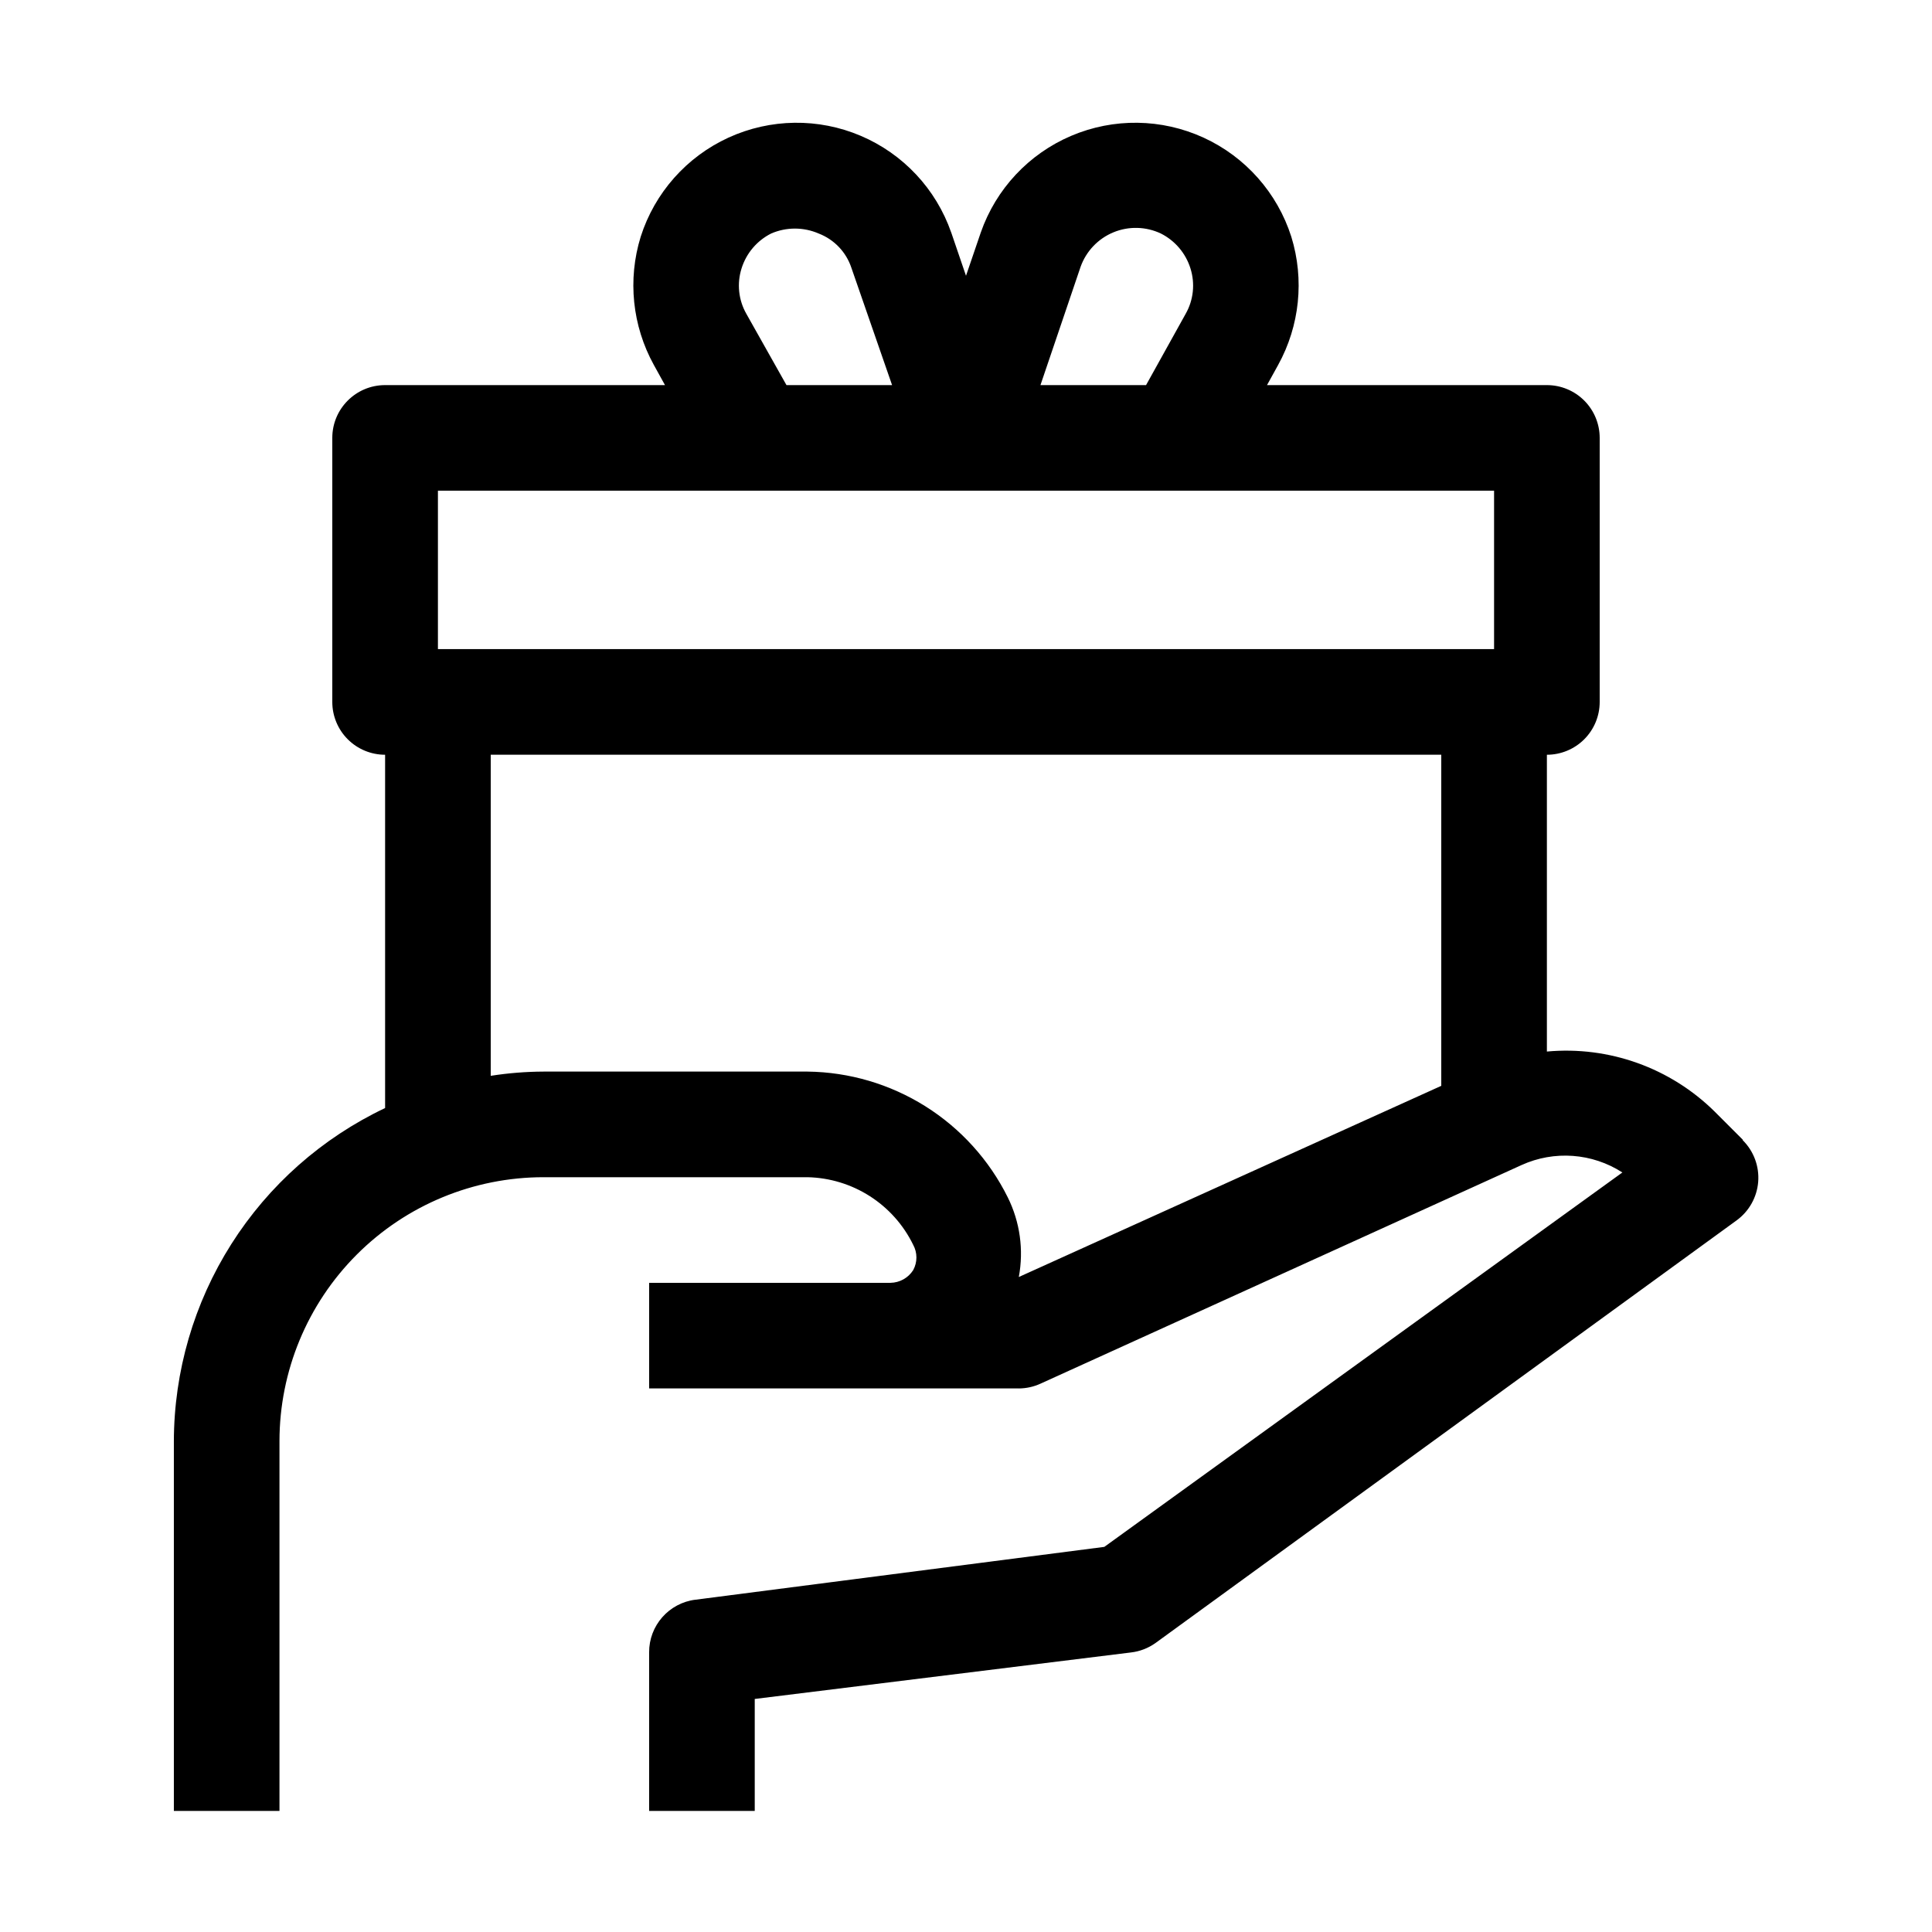
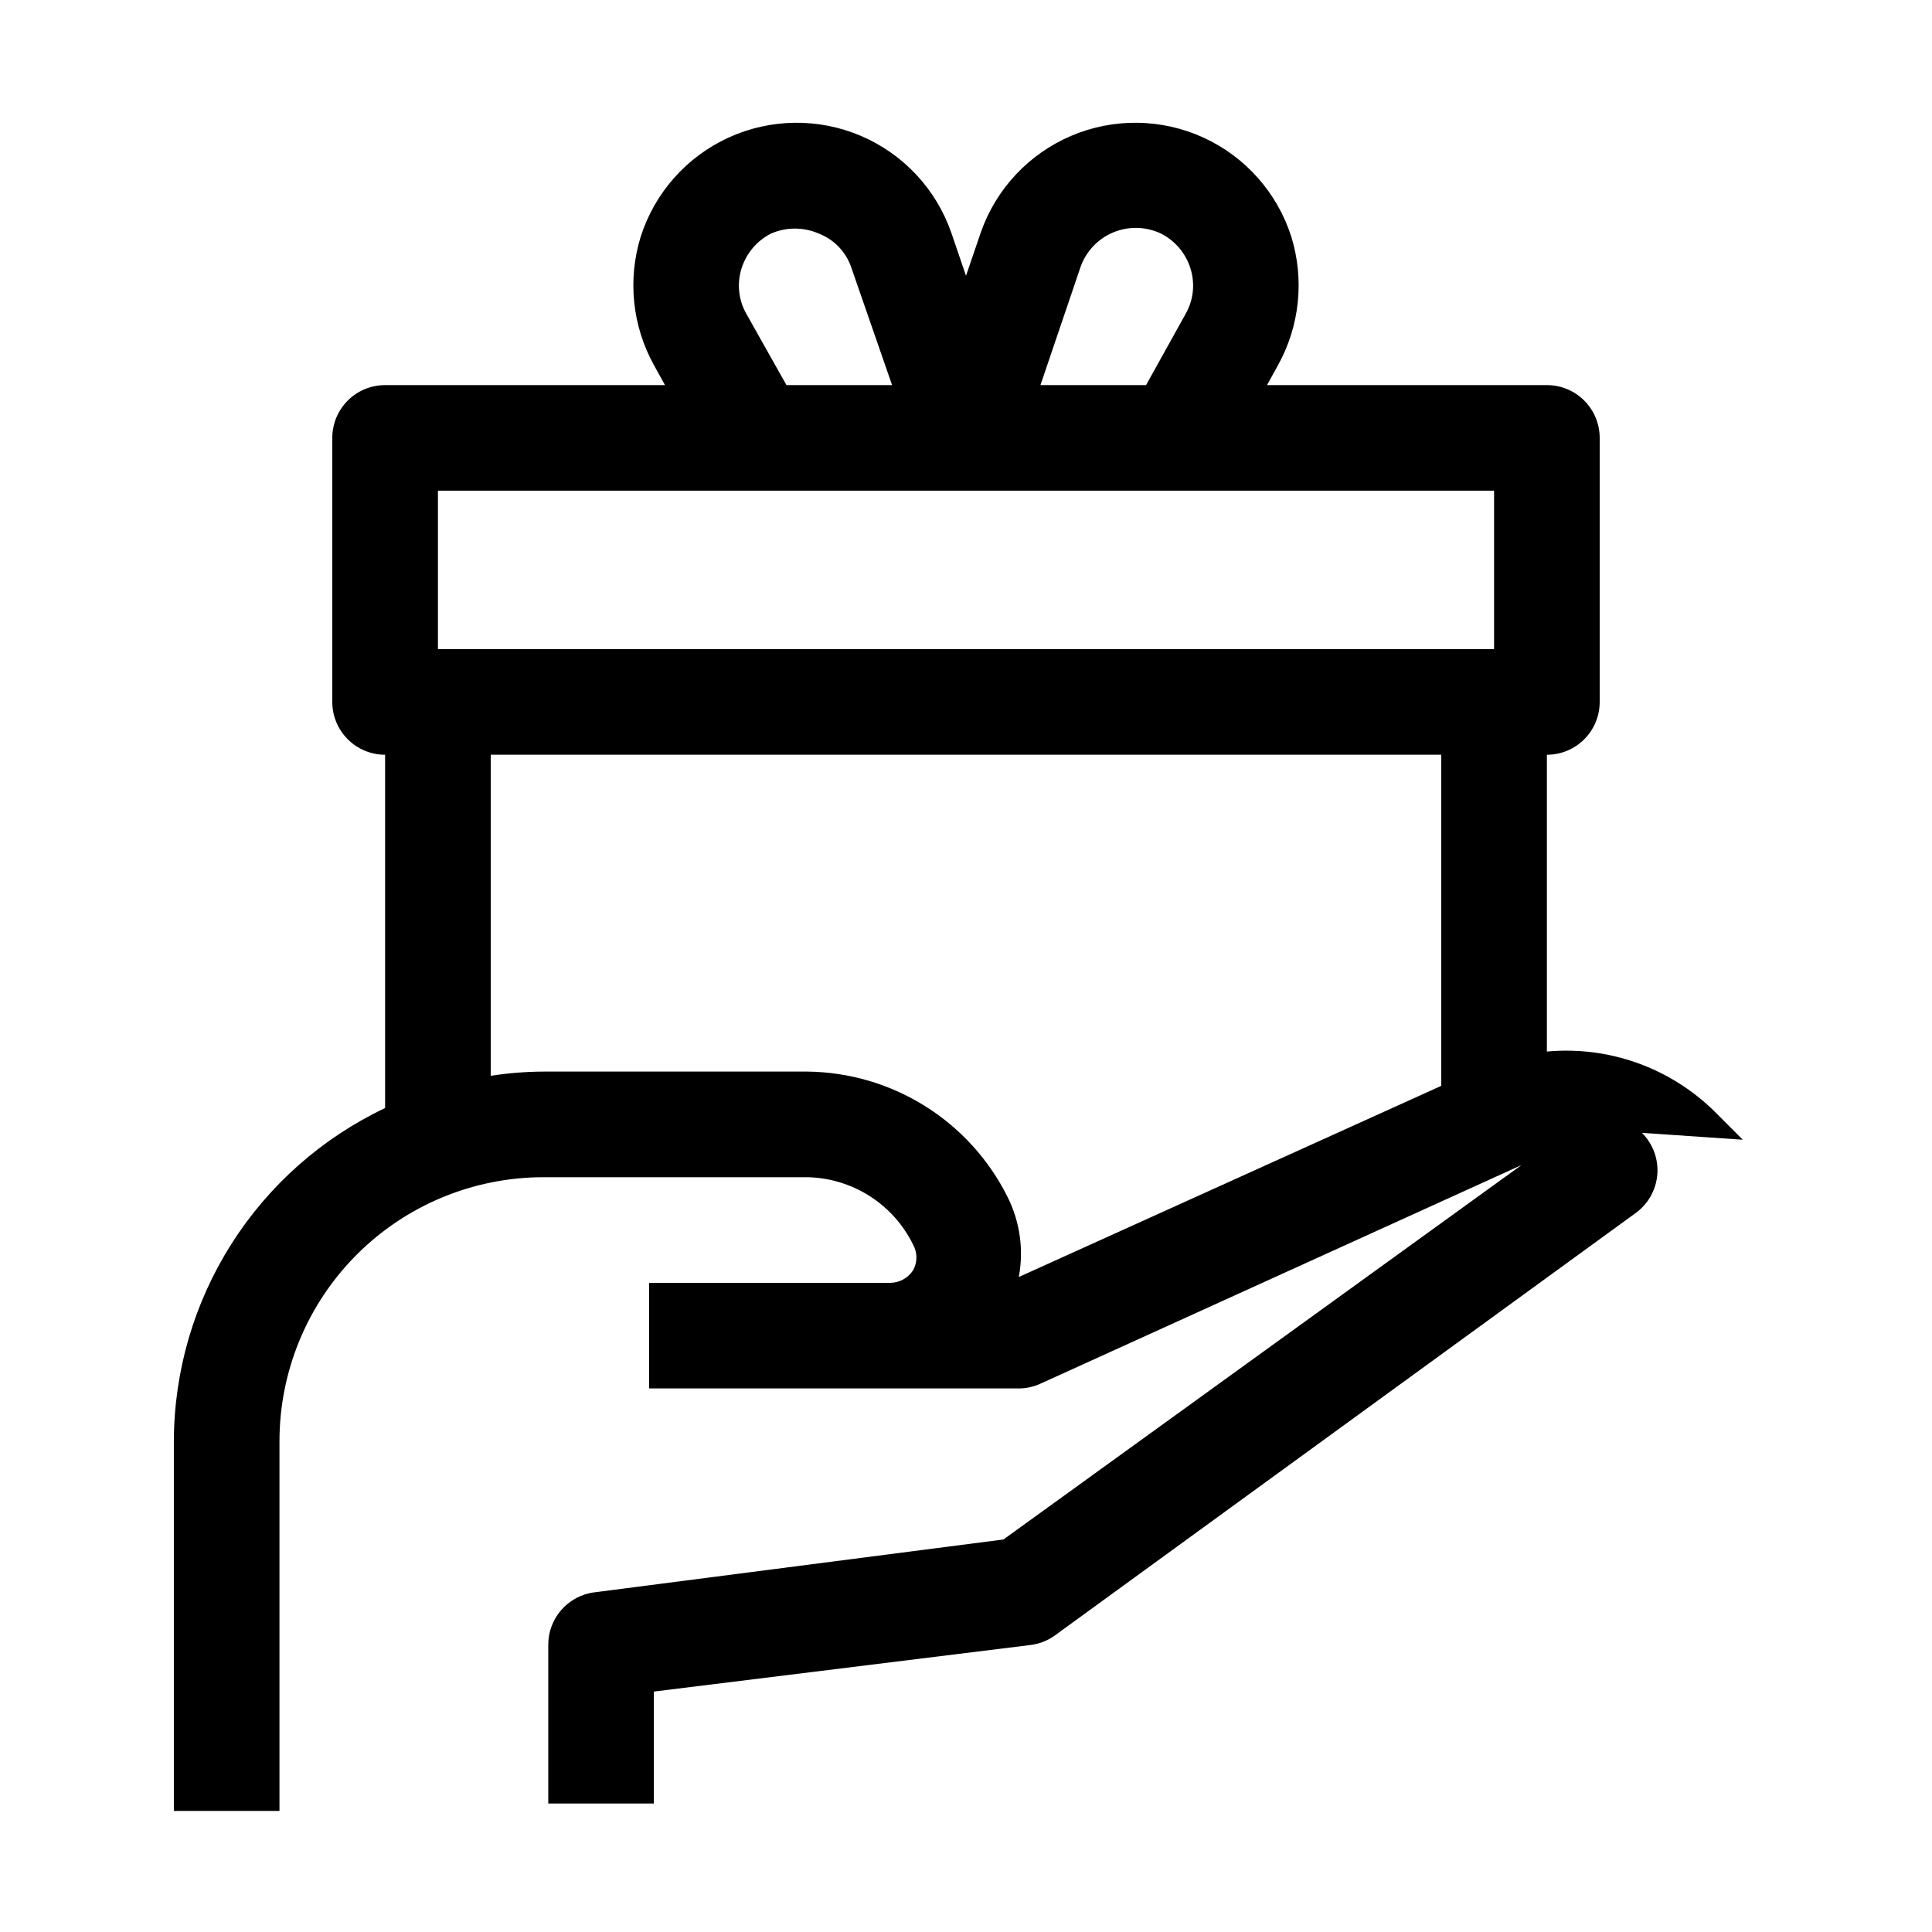
<svg xmlns="http://www.w3.org/2000/svg" fill="#000000" width="800px" height="800px" version="1.1" viewBox="144 144 512 512">
-   <path d="m605.86 446.04-7.418-7.418h0.004c-11.754-11.629-28.043-17.469-44.504-15.953v-78.652c3.711 0 7.269-1.473 9.895-4.098s4.098-6.184 4.098-9.898v-69.973c0-3.711-1.473-7.269-4.098-9.895s-6.184-4.098-9.895-4.098h-74.172l2.938-5.316v-0.004c5.738-10.387 7.004-22.668 3.5-34.008-3.711-11.633-12.156-21.164-23.258-26.254-11.102-5.086-23.832-5.262-35.07-0.477-11.234 4.785-19.934 14.082-23.961 25.613l-3.918 11.473-3.918-11.477-0.004 0.004c-4.023-11.531-12.723-20.828-23.961-25.613-11.234-4.785-23.969-4.609-35.07 0.477-11.102 5.09-19.543 14.621-23.254 26.254-3.508 11.34-2.242 23.621 3.496 34.008l2.941 5.32h-74.172c-7.731 0-13.996 6.266-13.996 13.992v69.973c0 3.715 1.473 7.273 4.098 9.898s6.184 4.098 9.898 4.098v93.625c-16.719 7.93-30.852 20.434-40.758 36.062-9.906 15.625-15.184 33.742-15.223 52.242v97.965h27.988v-97.965c0-18.555 7.375-36.355 20.496-49.477 13.121-13.125 30.922-20.496 49.477-20.496h69.977c5.859 0.129 11.57 1.867 16.508 5.027s8.91 7.617 11.48 12.887c1.145 2.094 1.145 4.625 0 6.719-1.316 2.059-3.574 3.32-6.019 3.356h-63.953v27.988h97.965l-0.004 0.004c1.98-0.012 3.938-0.438 5.738-1.262l127.49-57.938c8.664-3.934 18.73-3.195 26.73 1.961l-137.29 99.223-108.32 13.996v-0.004c-7.066 0.855-12.363 6.879-12.312 13.996v41.984h27.988v-29.668l99.641-12.316c2.375-0.266 4.637-1.133 6.578-2.519l153.94-111.96c3.332-2.406 5.441-6.152 5.766-10.246 0.32-4.098-1.172-8.129-4.086-11.027zm-175.49-231.34c1.477-4.129 4.629-7.445 8.68-9.125 4.055-1.68 8.625-1.566 12.594 0.309 3.754 1.895 6.582 5.227 7.836 9.238 1.273 4.012 0.816 8.375-1.262 12.035l-10.496 18.895h-27.988zm-88.586 12.457c-2.078-3.66-2.535-8.023-1.262-12.035 1.258-4.012 4.082-7.344 7.84-9.238 4.016-1.742 8.578-1.742 12.594 0 4.109 1.582 7.293 4.918 8.676 9.098l10.777 31.07h-27.988zm-81.73 46.883h279.89v41.984h-279.89zm153.94 208.38c1.344-7.176 0.312-14.594-2.938-21.129-4.918-9.898-12.473-18.242-21.832-24.121-9.359-5.875-20.16-9.055-31.207-9.188h-69.977c-4.684 0.02-9.363 0.395-13.992 1.121v-85.09h251.9v87.746z" />
+   <path d="m605.86 446.04-7.418-7.418h0.004c-11.754-11.629-28.043-17.469-44.504-15.953v-78.652c3.711 0 7.269-1.473 9.895-4.098s4.098-6.184 4.098-9.898v-69.973c0-3.711-1.473-7.269-4.098-9.895s-6.184-4.098-9.895-4.098h-74.172l2.938-5.316v-0.004c5.738-10.387 7.004-22.668 3.5-34.008-3.711-11.633-12.156-21.164-23.258-26.254-11.102-5.086-23.832-5.262-35.07-0.477-11.234 4.785-19.934 14.082-23.961 25.613l-3.918 11.473-3.918-11.477-0.004 0.004c-4.023-11.531-12.723-20.828-23.961-25.613-11.234-4.785-23.969-4.609-35.07 0.477-11.102 5.09-19.543 14.621-23.254 26.254-3.508 11.34-2.242 23.621 3.496 34.008l2.941 5.32h-74.172c-7.731 0-13.996 6.266-13.996 13.992v69.973c0 3.715 1.473 7.273 4.098 9.898s6.184 4.098 9.898 4.098v93.625c-16.719 7.93-30.852 20.434-40.758 36.062-9.906 15.625-15.184 33.742-15.223 52.242v97.965h27.988v-97.965c0-18.555 7.375-36.355 20.496-49.477 13.121-13.125 30.922-20.496 49.477-20.496h69.977c5.859 0.129 11.57 1.867 16.508 5.027s8.91 7.617 11.48 12.887c1.145 2.094 1.145 4.625 0 6.719-1.316 2.059-3.574 3.32-6.019 3.356h-63.953v27.988h97.965l-0.004 0.004c1.98-0.012 3.938-0.438 5.738-1.262l127.49-57.938l-137.29 99.223-108.32 13.996v-0.004c-7.066 0.855-12.363 6.879-12.312 13.996v41.984h27.988v-29.668l99.641-12.316c2.375-0.266 4.637-1.133 6.578-2.519l153.94-111.96c3.332-2.406 5.441-6.152 5.766-10.246 0.32-4.098-1.172-8.129-4.086-11.027zm-175.49-231.34c1.477-4.129 4.629-7.445 8.68-9.125 4.055-1.68 8.625-1.566 12.594 0.309 3.754 1.895 6.582 5.227 7.836 9.238 1.273 4.012 0.816 8.375-1.262 12.035l-10.496 18.895h-27.988zm-88.586 12.457c-2.078-3.66-2.535-8.023-1.262-12.035 1.258-4.012 4.082-7.344 7.84-9.238 4.016-1.742 8.578-1.742 12.594 0 4.109 1.582 7.293 4.918 8.676 9.098l10.777 31.07h-27.988zm-81.73 46.883h279.89v41.984h-279.89zm153.94 208.38c1.344-7.176 0.312-14.594-2.938-21.129-4.918-9.898-12.473-18.242-21.832-24.121-9.359-5.875-20.16-9.055-31.207-9.188h-69.977c-4.684 0.02-9.363 0.395-13.992 1.121v-85.09h251.9v87.746z" />
</svg>